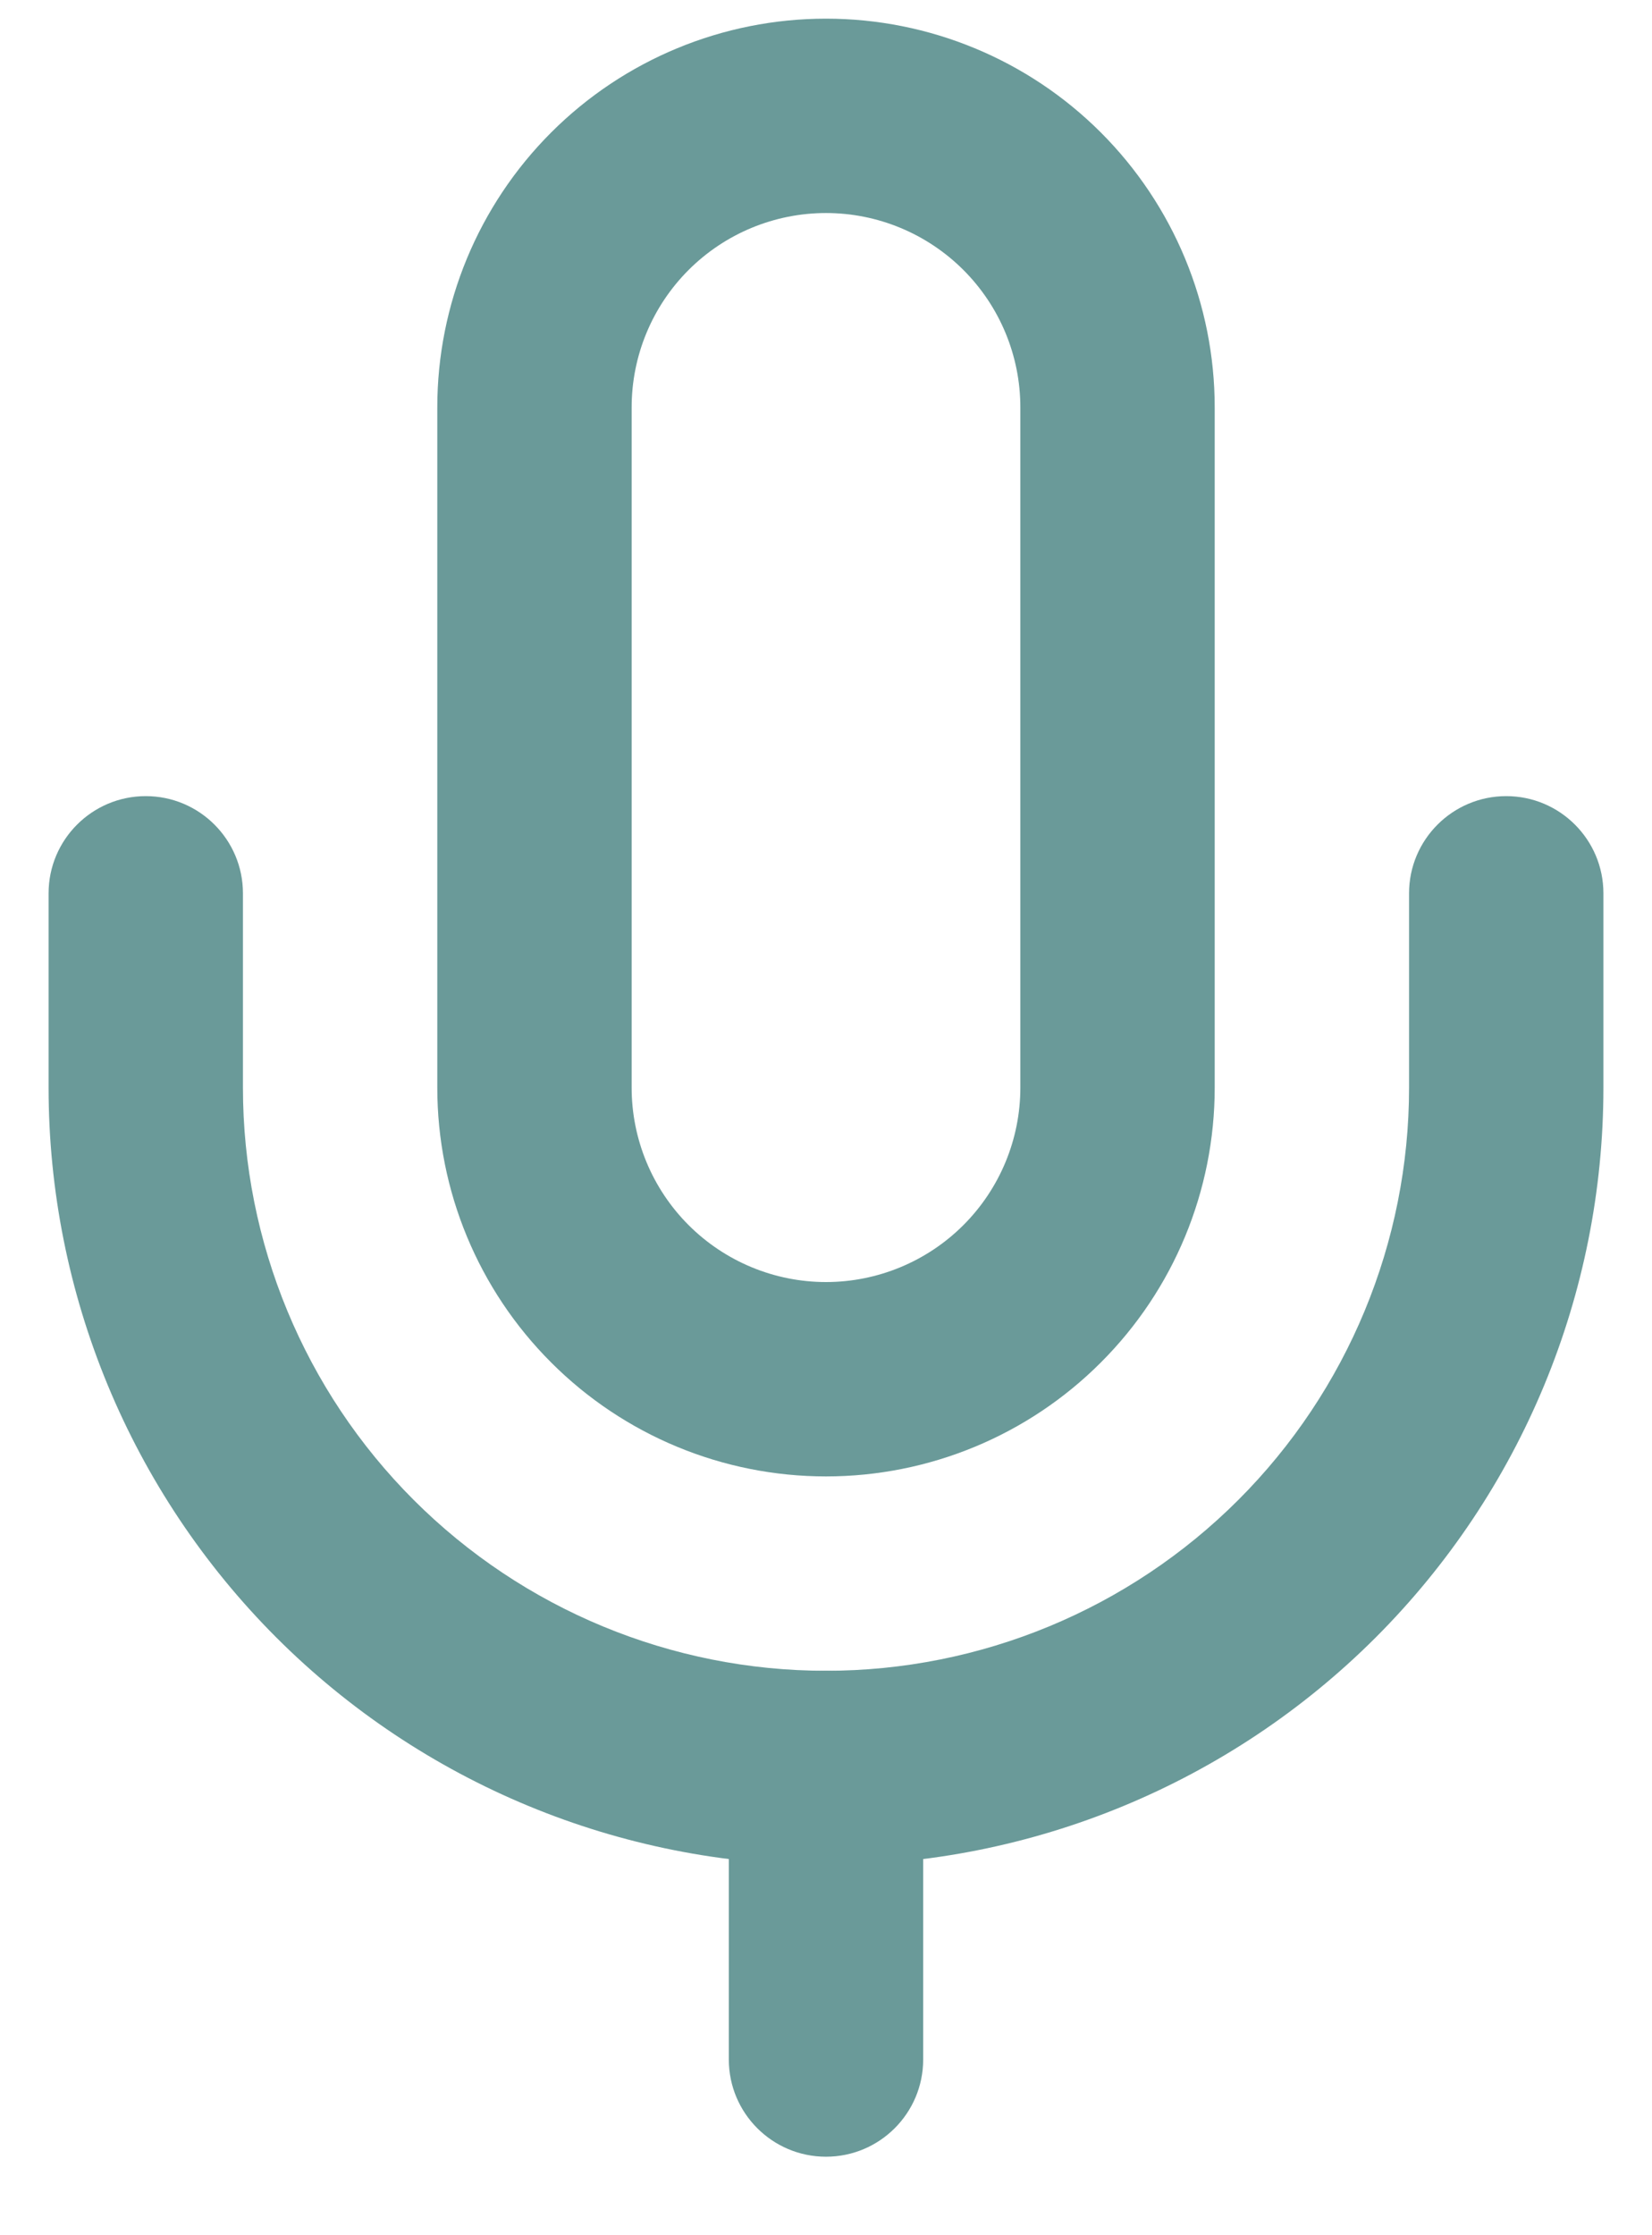
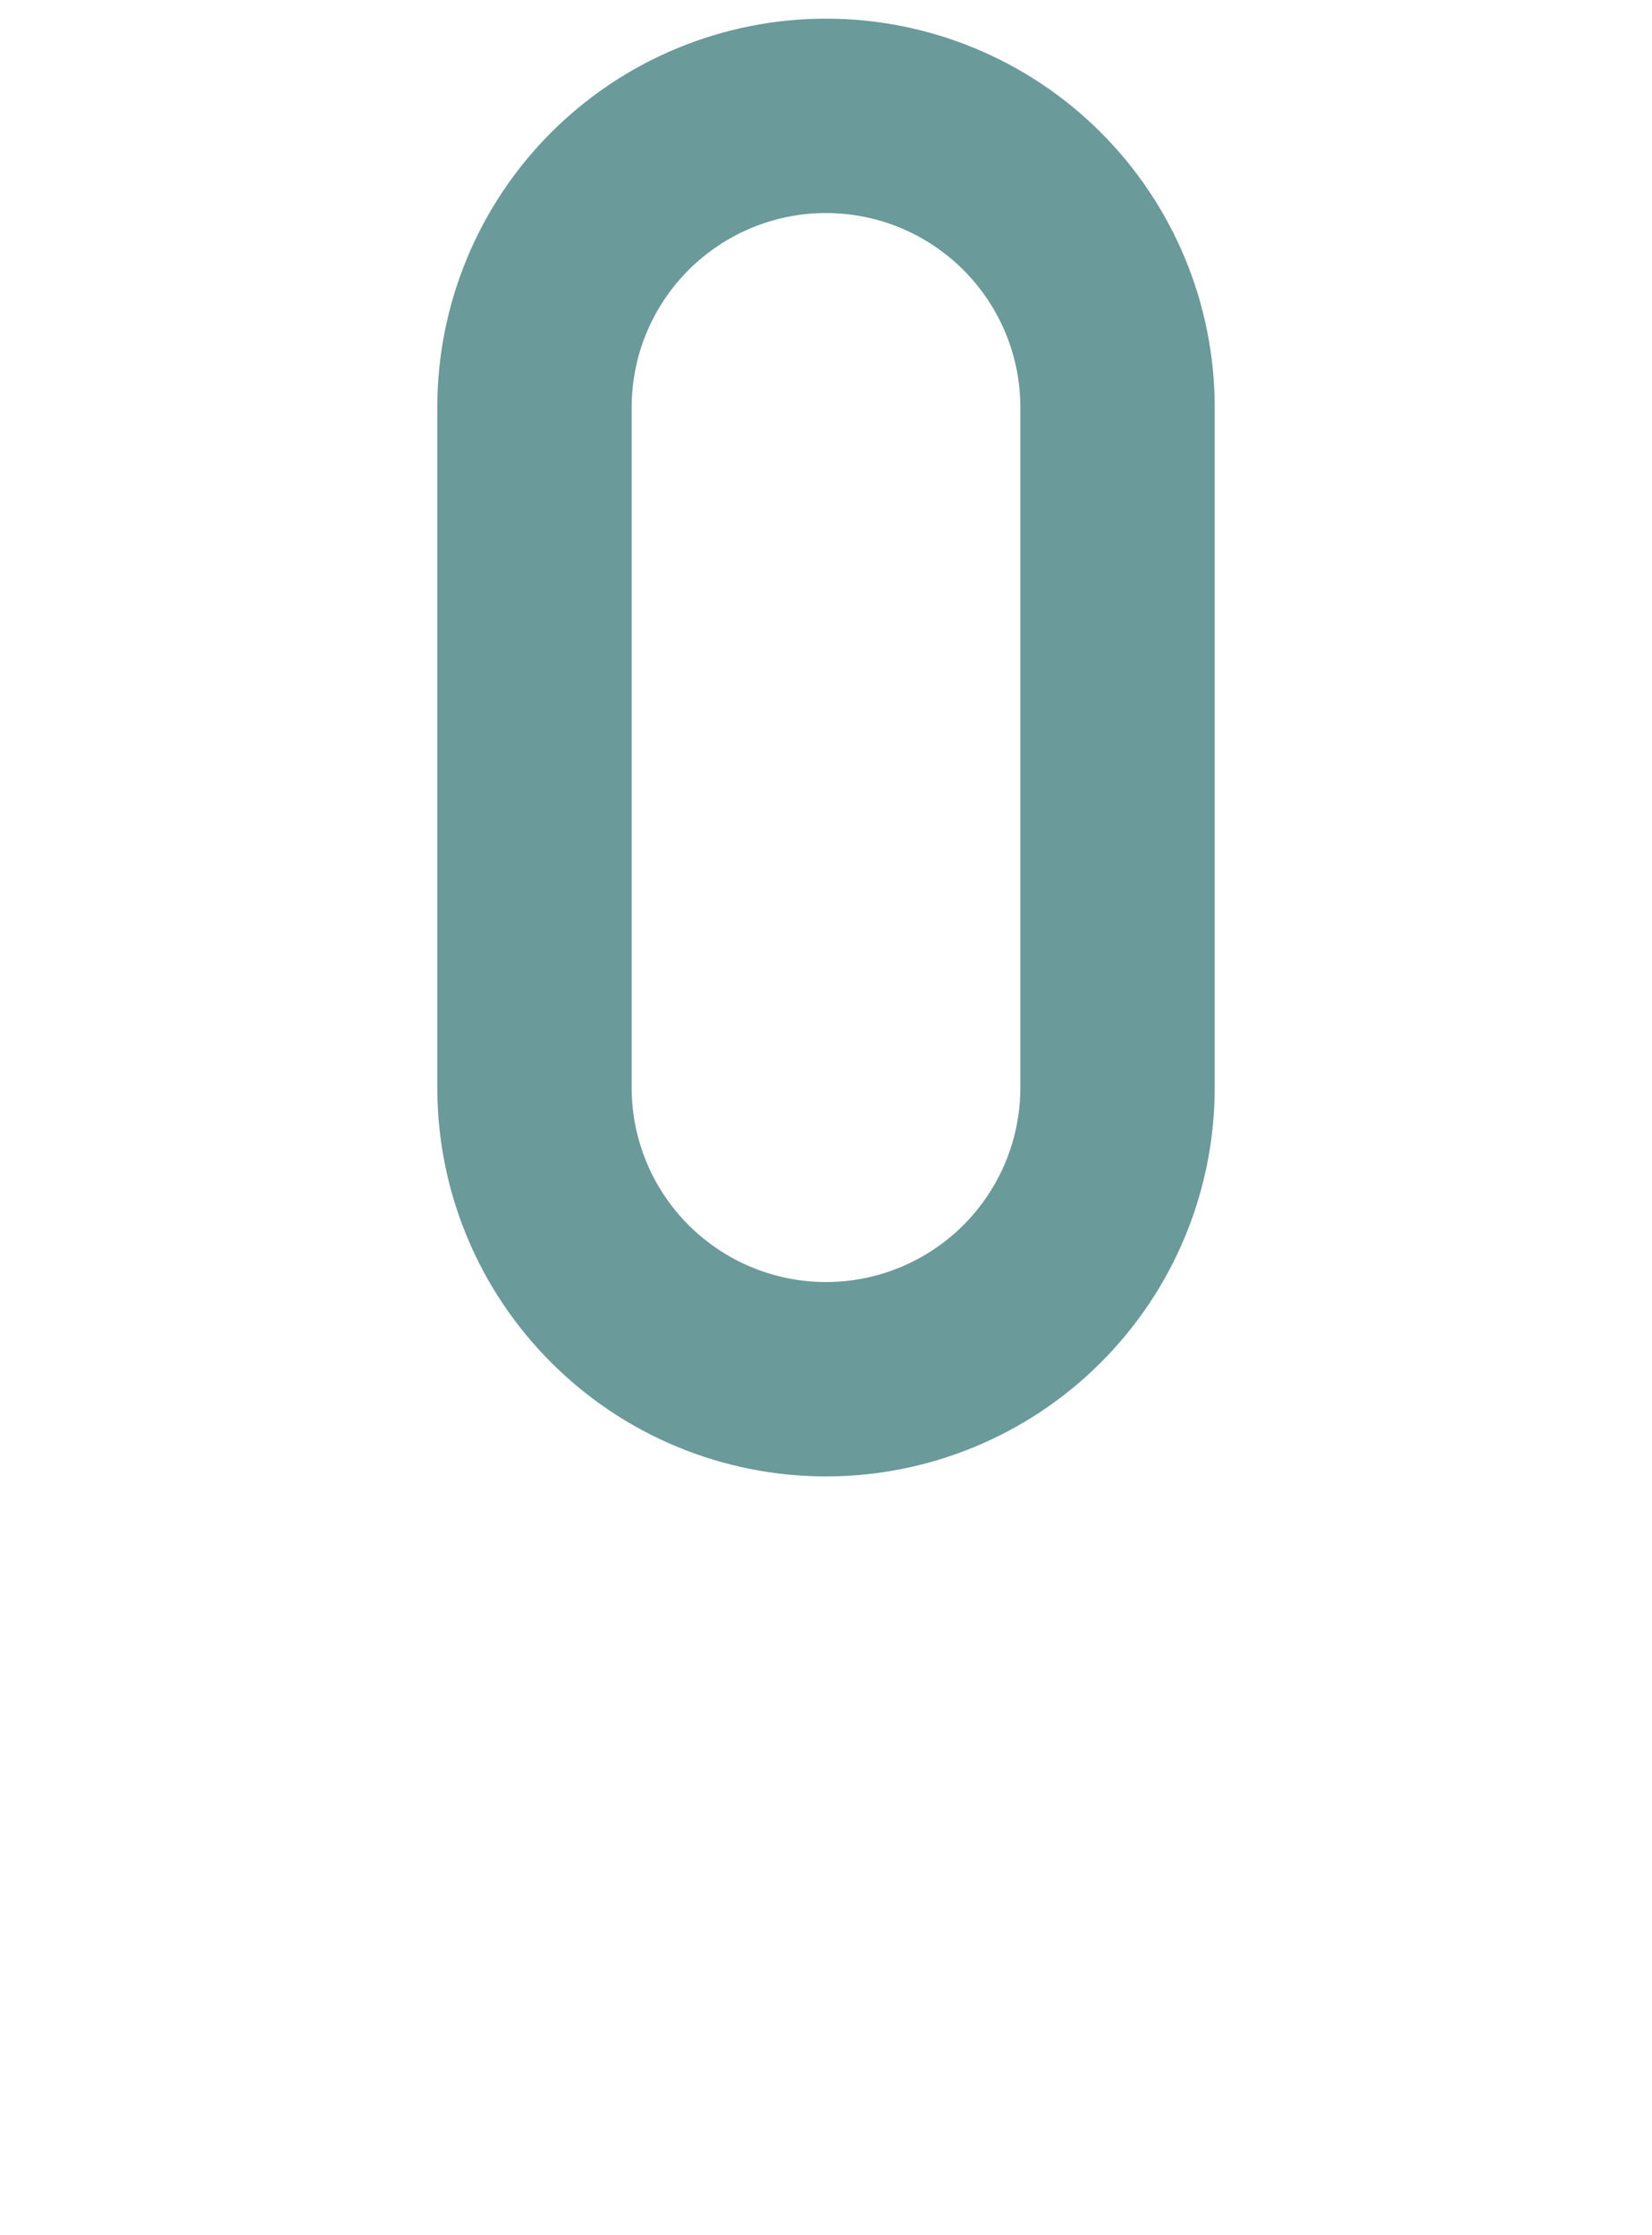
<svg xmlns="http://www.w3.org/2000/svg" width="17" height="23" viewBox="0 0 17 23" fill="none">
  <path fill-rule="evenodd" clip-rule="evenodd" d="M5.672 1.363C6.422 0.613 7.439 0.192 8.5 0.192C9.561 0.192 10.578 0.613 11.328 1.363C12.079 2.114 12.5 3.131 12.5 4.192V11.192C12.5 12.253 12.079 13.27 11.328 14.02C10.578 14.771 9.561 15.192 8.5 15.192C7.439 15.192 6.422 14.771 5.672 14.02C4.921 13.27 4.5 12.253 4.5 11.192V4.192C4.5 3.131 4.921 2.114 5.672 1.363ZM8.5 2.192C7.97 2.192 7.461 2.403 7.086 2.778C6.711 3.153 6.5 3.661 6.5 4.192V11.192C6.5 11.722 6.711 12.231 7.086 12.606C7.461 12.981 7.97 13.192 8.5 13.192C9.03 13.192 9.539 12.981 9.914 12.606C10.289 12.231 10.5 11.722 10.5 11.192V4.192C10.5 3.661 10.289 3.153 9.914 2.778C9.539 2.403 9.03 2.192 8.5 2.192Z" fill="#6A9A99" />
-   <path fill-rule="evenodd" clip-rule="evenodd" d="M1.5 8.192C2.052 8.192 2.5 8.64 2.5 9.192V11.192C2.5 12.783 3.132 14.309 4.257 15.434C5.383 16.56 6.909 17.192 8.5 17.192C10.091 17.192 11.617 16.56 12.743 15.434C13.868 14.309 14.5 12.783 14.5 11.192V9.192C14.5 8.64 14.948 8.192 15.5 8.192C16.052 8.192 16.5 8.64 16.5 9.192V11.192C16.5 13.314 15.657 15.348 14.157 16.849C12.657 18.349 10.622 19.192 8.5 19.192C6.378 19.192 4.343 18.349 2.843 16.849C1.343 15.348 0.5 13.314 0.5 11.192V9.192C0.5 8.64 0.948 8.192 1.5 8.192Z" fill="#6A9A99" />
-   <path fill-rule="evenodd" clip-rule="evenodd" d="M8.5 17.192C9.052 17.192 9.5 17.64 9.5 18.192V21.192C9.5 21.744 9.052 22.192 8.5 22.192C7.948 22.192 7.5 21.744 7.5 21.192V18.192C7.5 17.64 7.948 17.192 8.5 17.192Z" fill="#6A9A99" />
</svg>